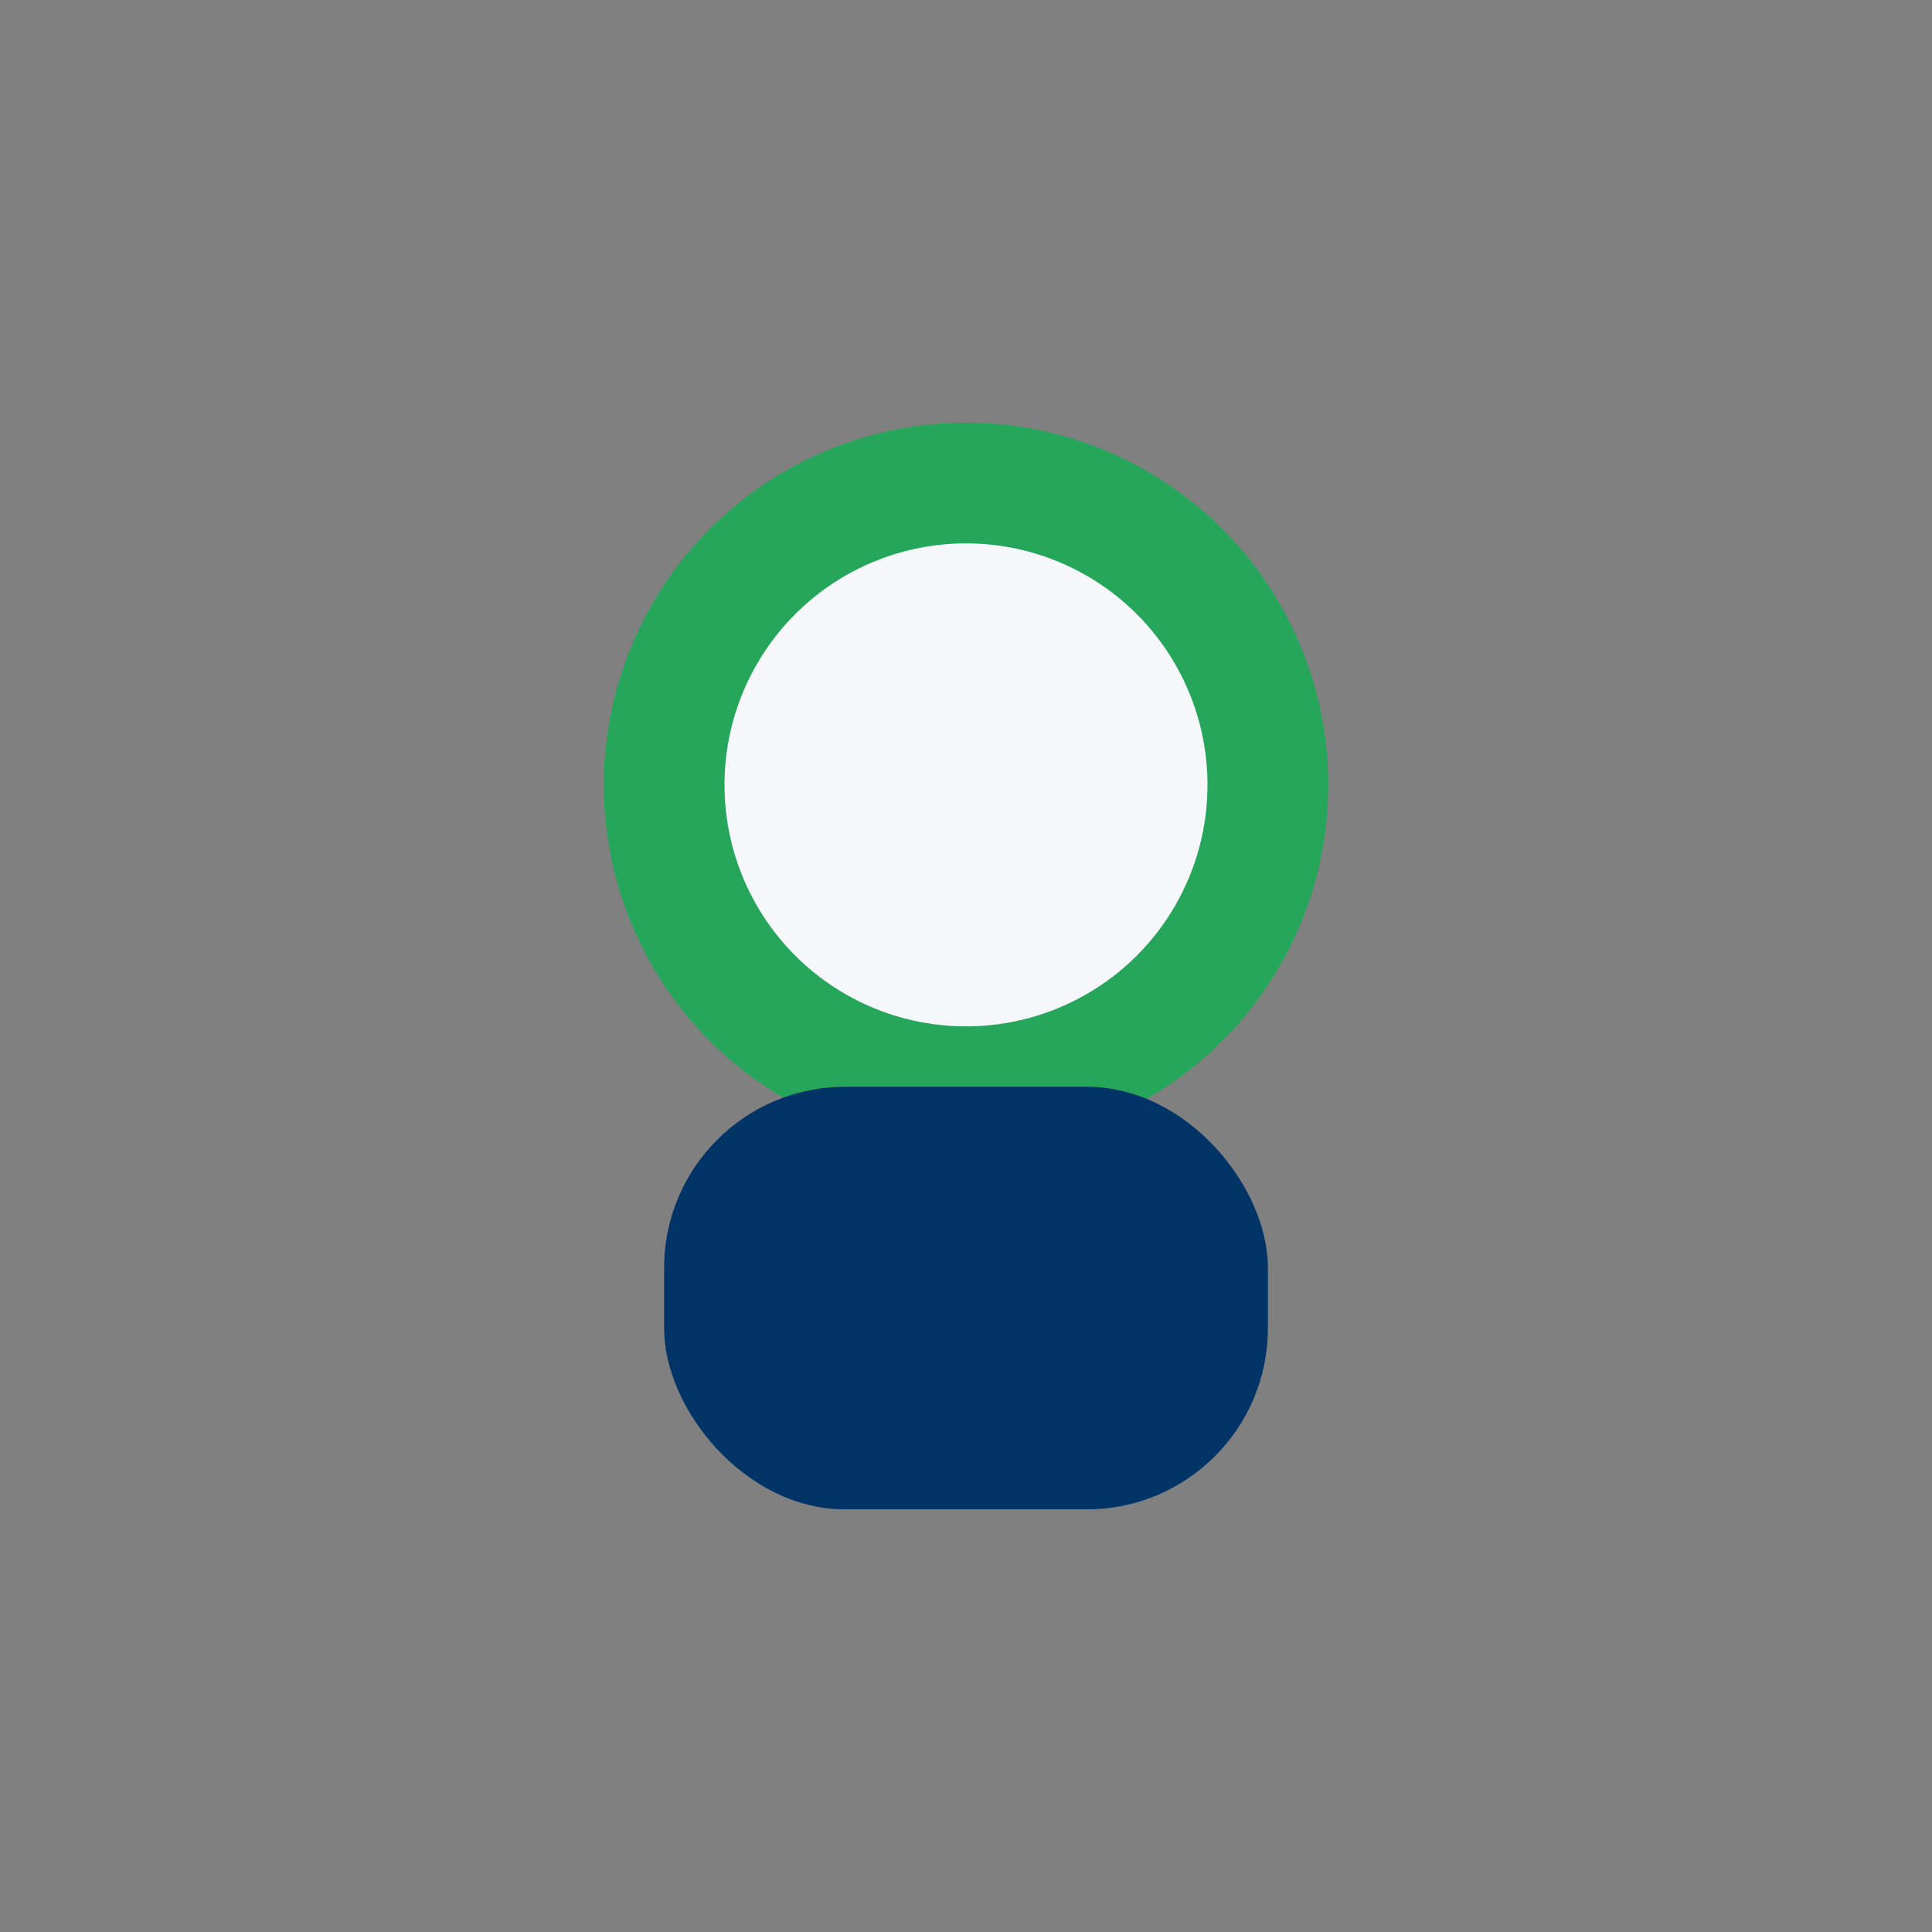
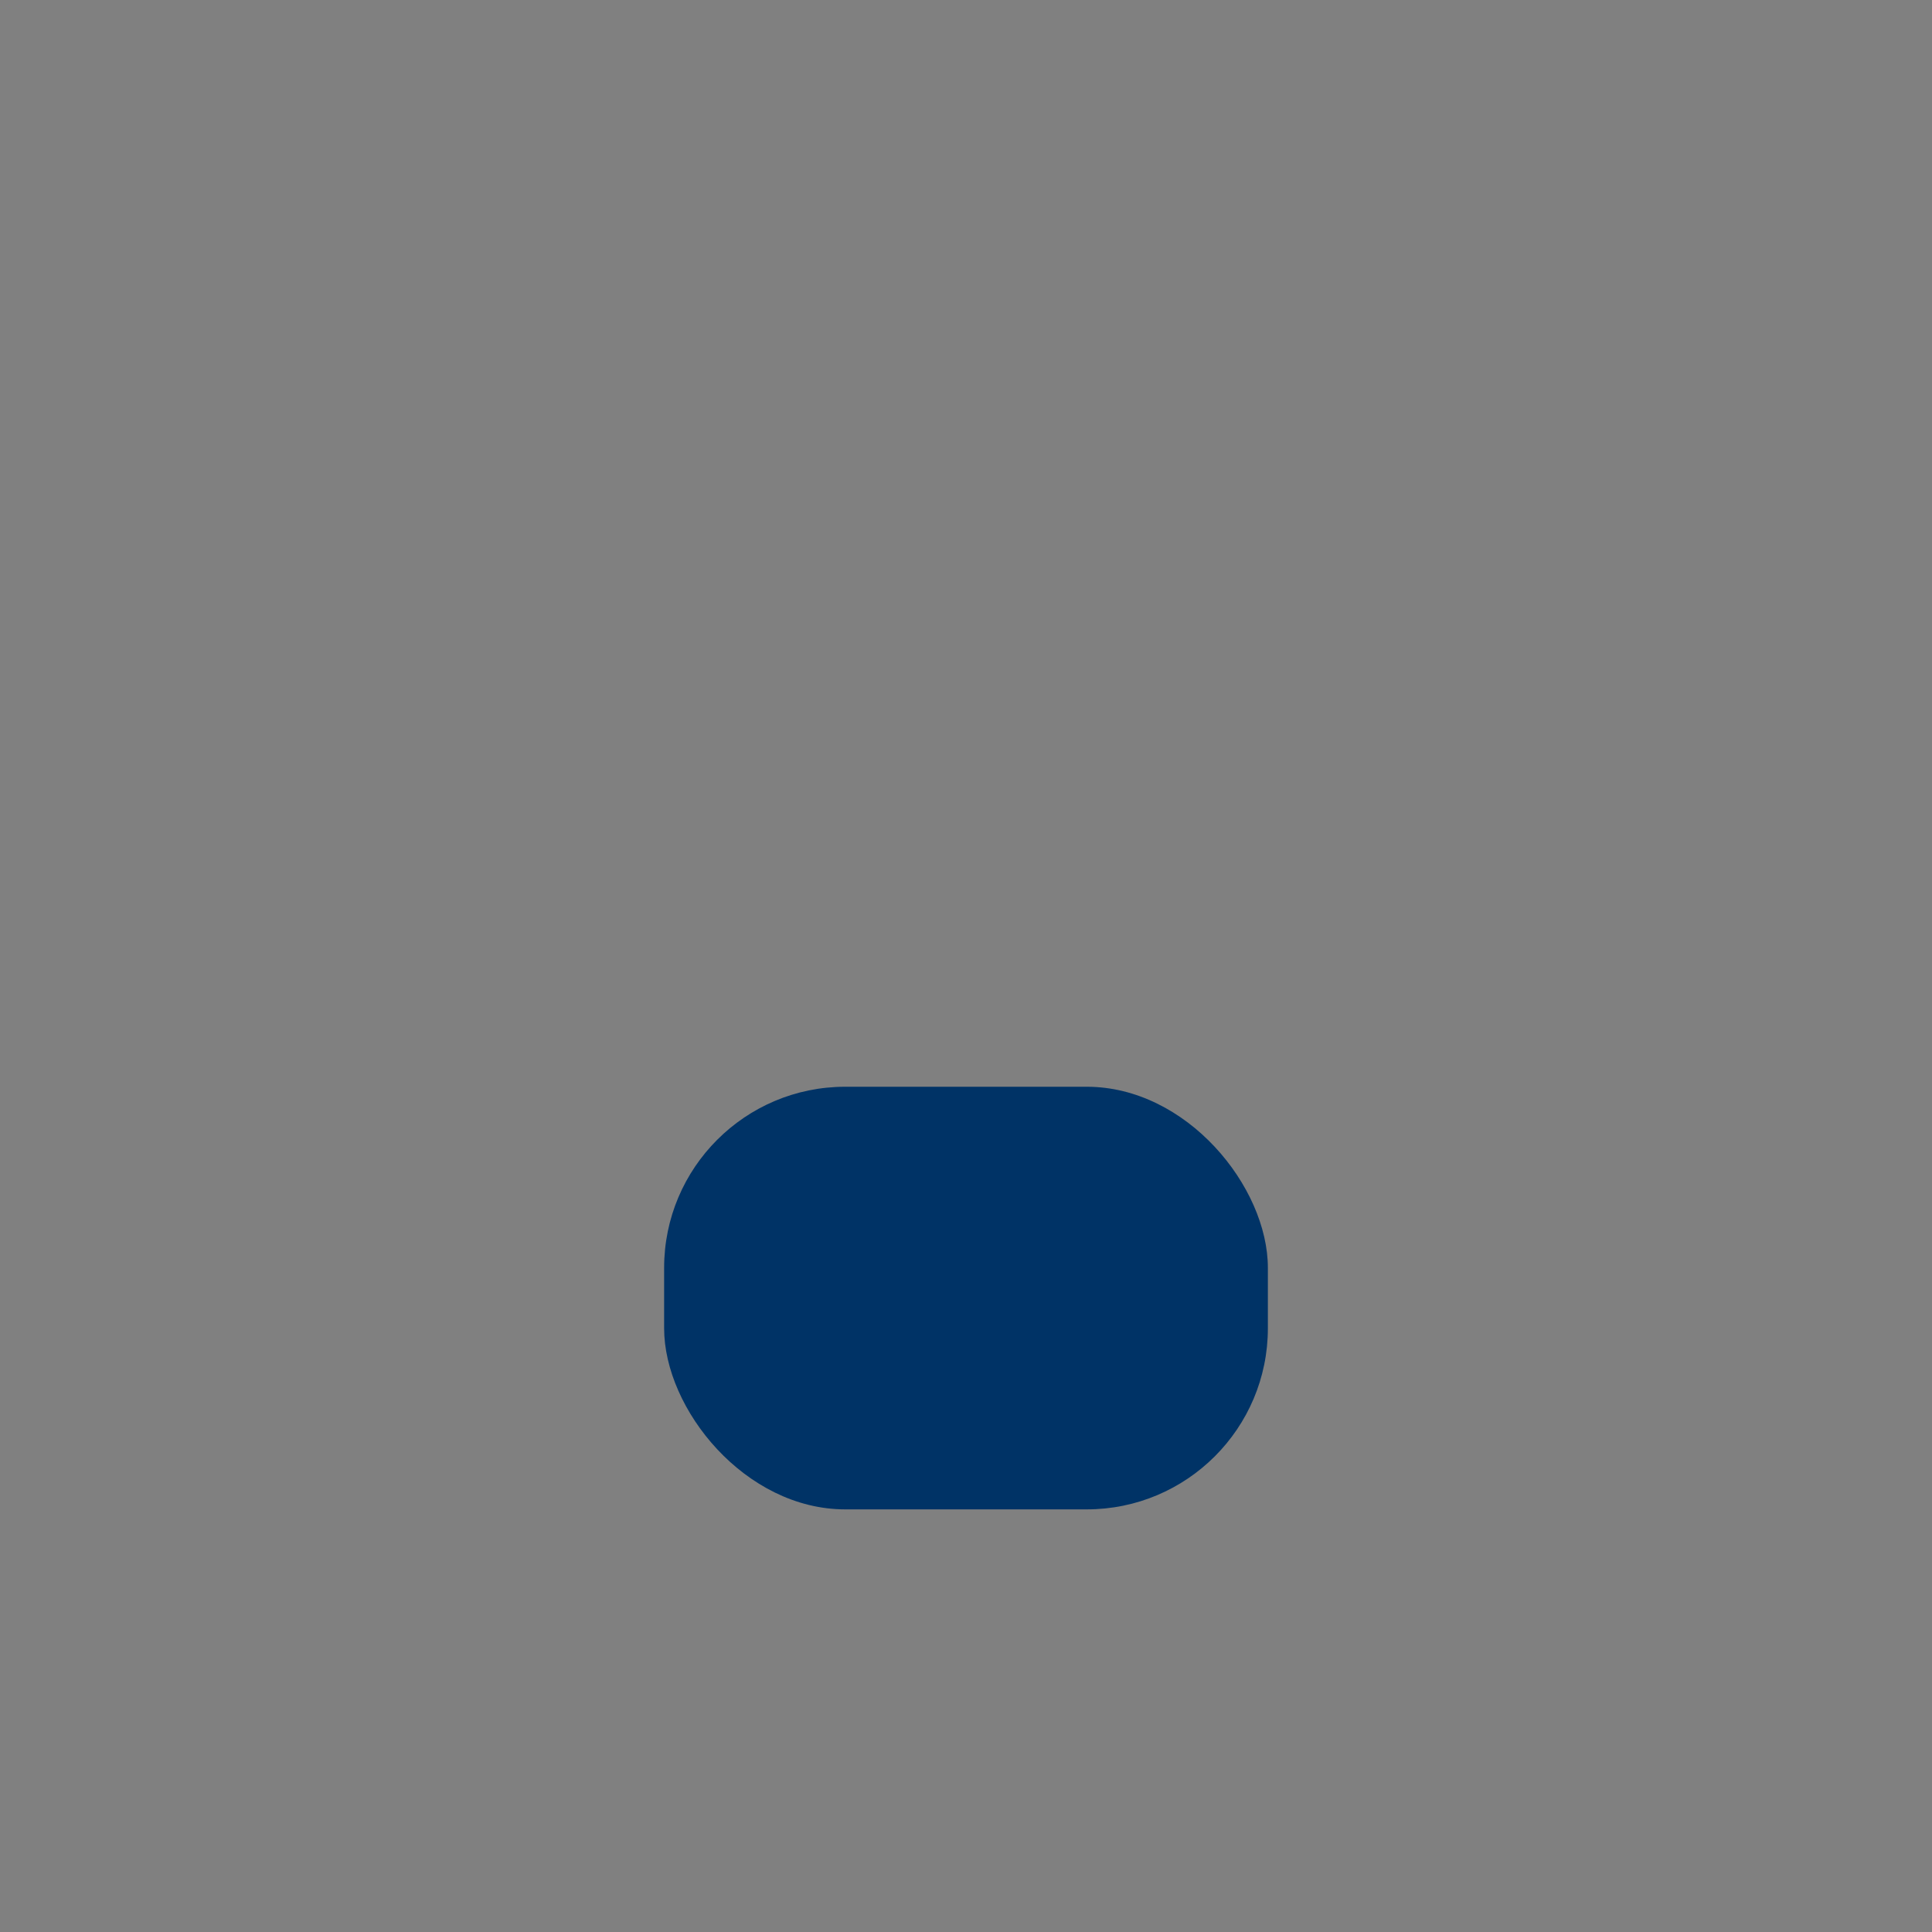
<svg xmlns="http://www.w3.org/2000/svg" width="32" height="32" viewBox="0 0 32 32">
  <rect x="0" y="0" width="32" height="32" fill="#808080" stroke="none" />
-   <circle cx="16" cy="13" r="5" fill="#F5F7FA" stroke="#26A65B" stroke-width="2" />
  <rect x="11" y="18" width="10" height="7" rx="3" fill="#003366" />
</svg>